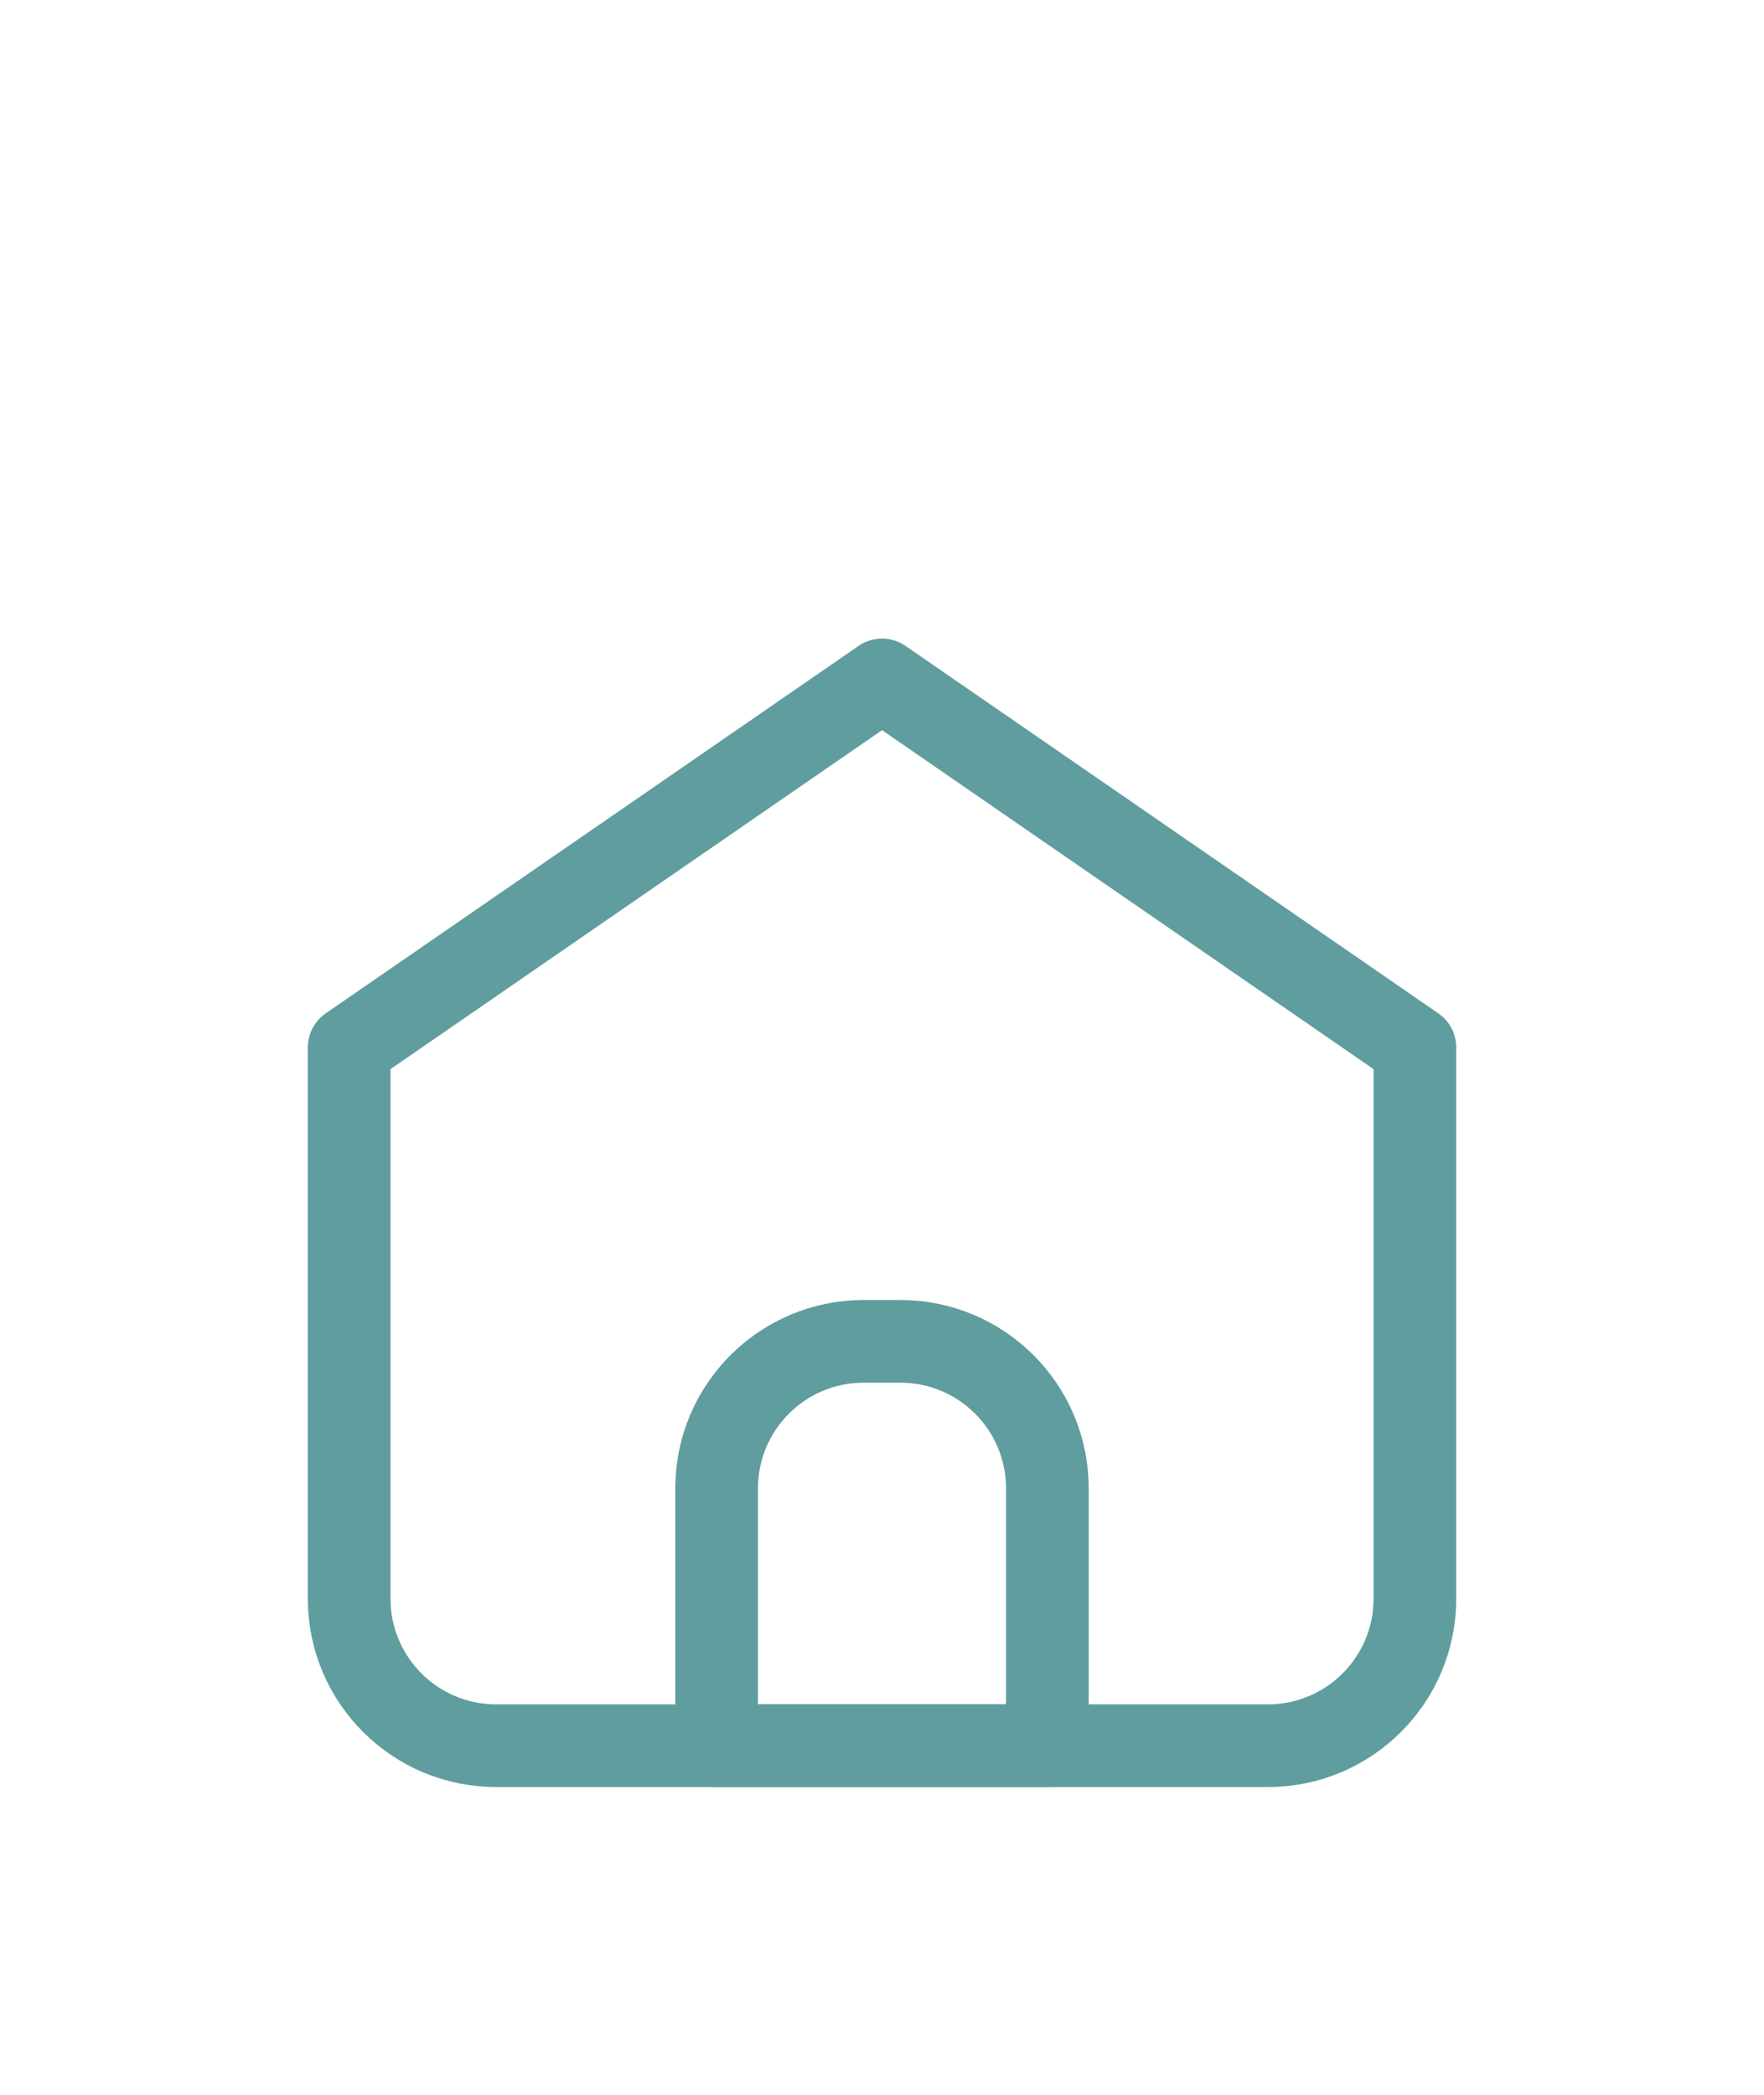
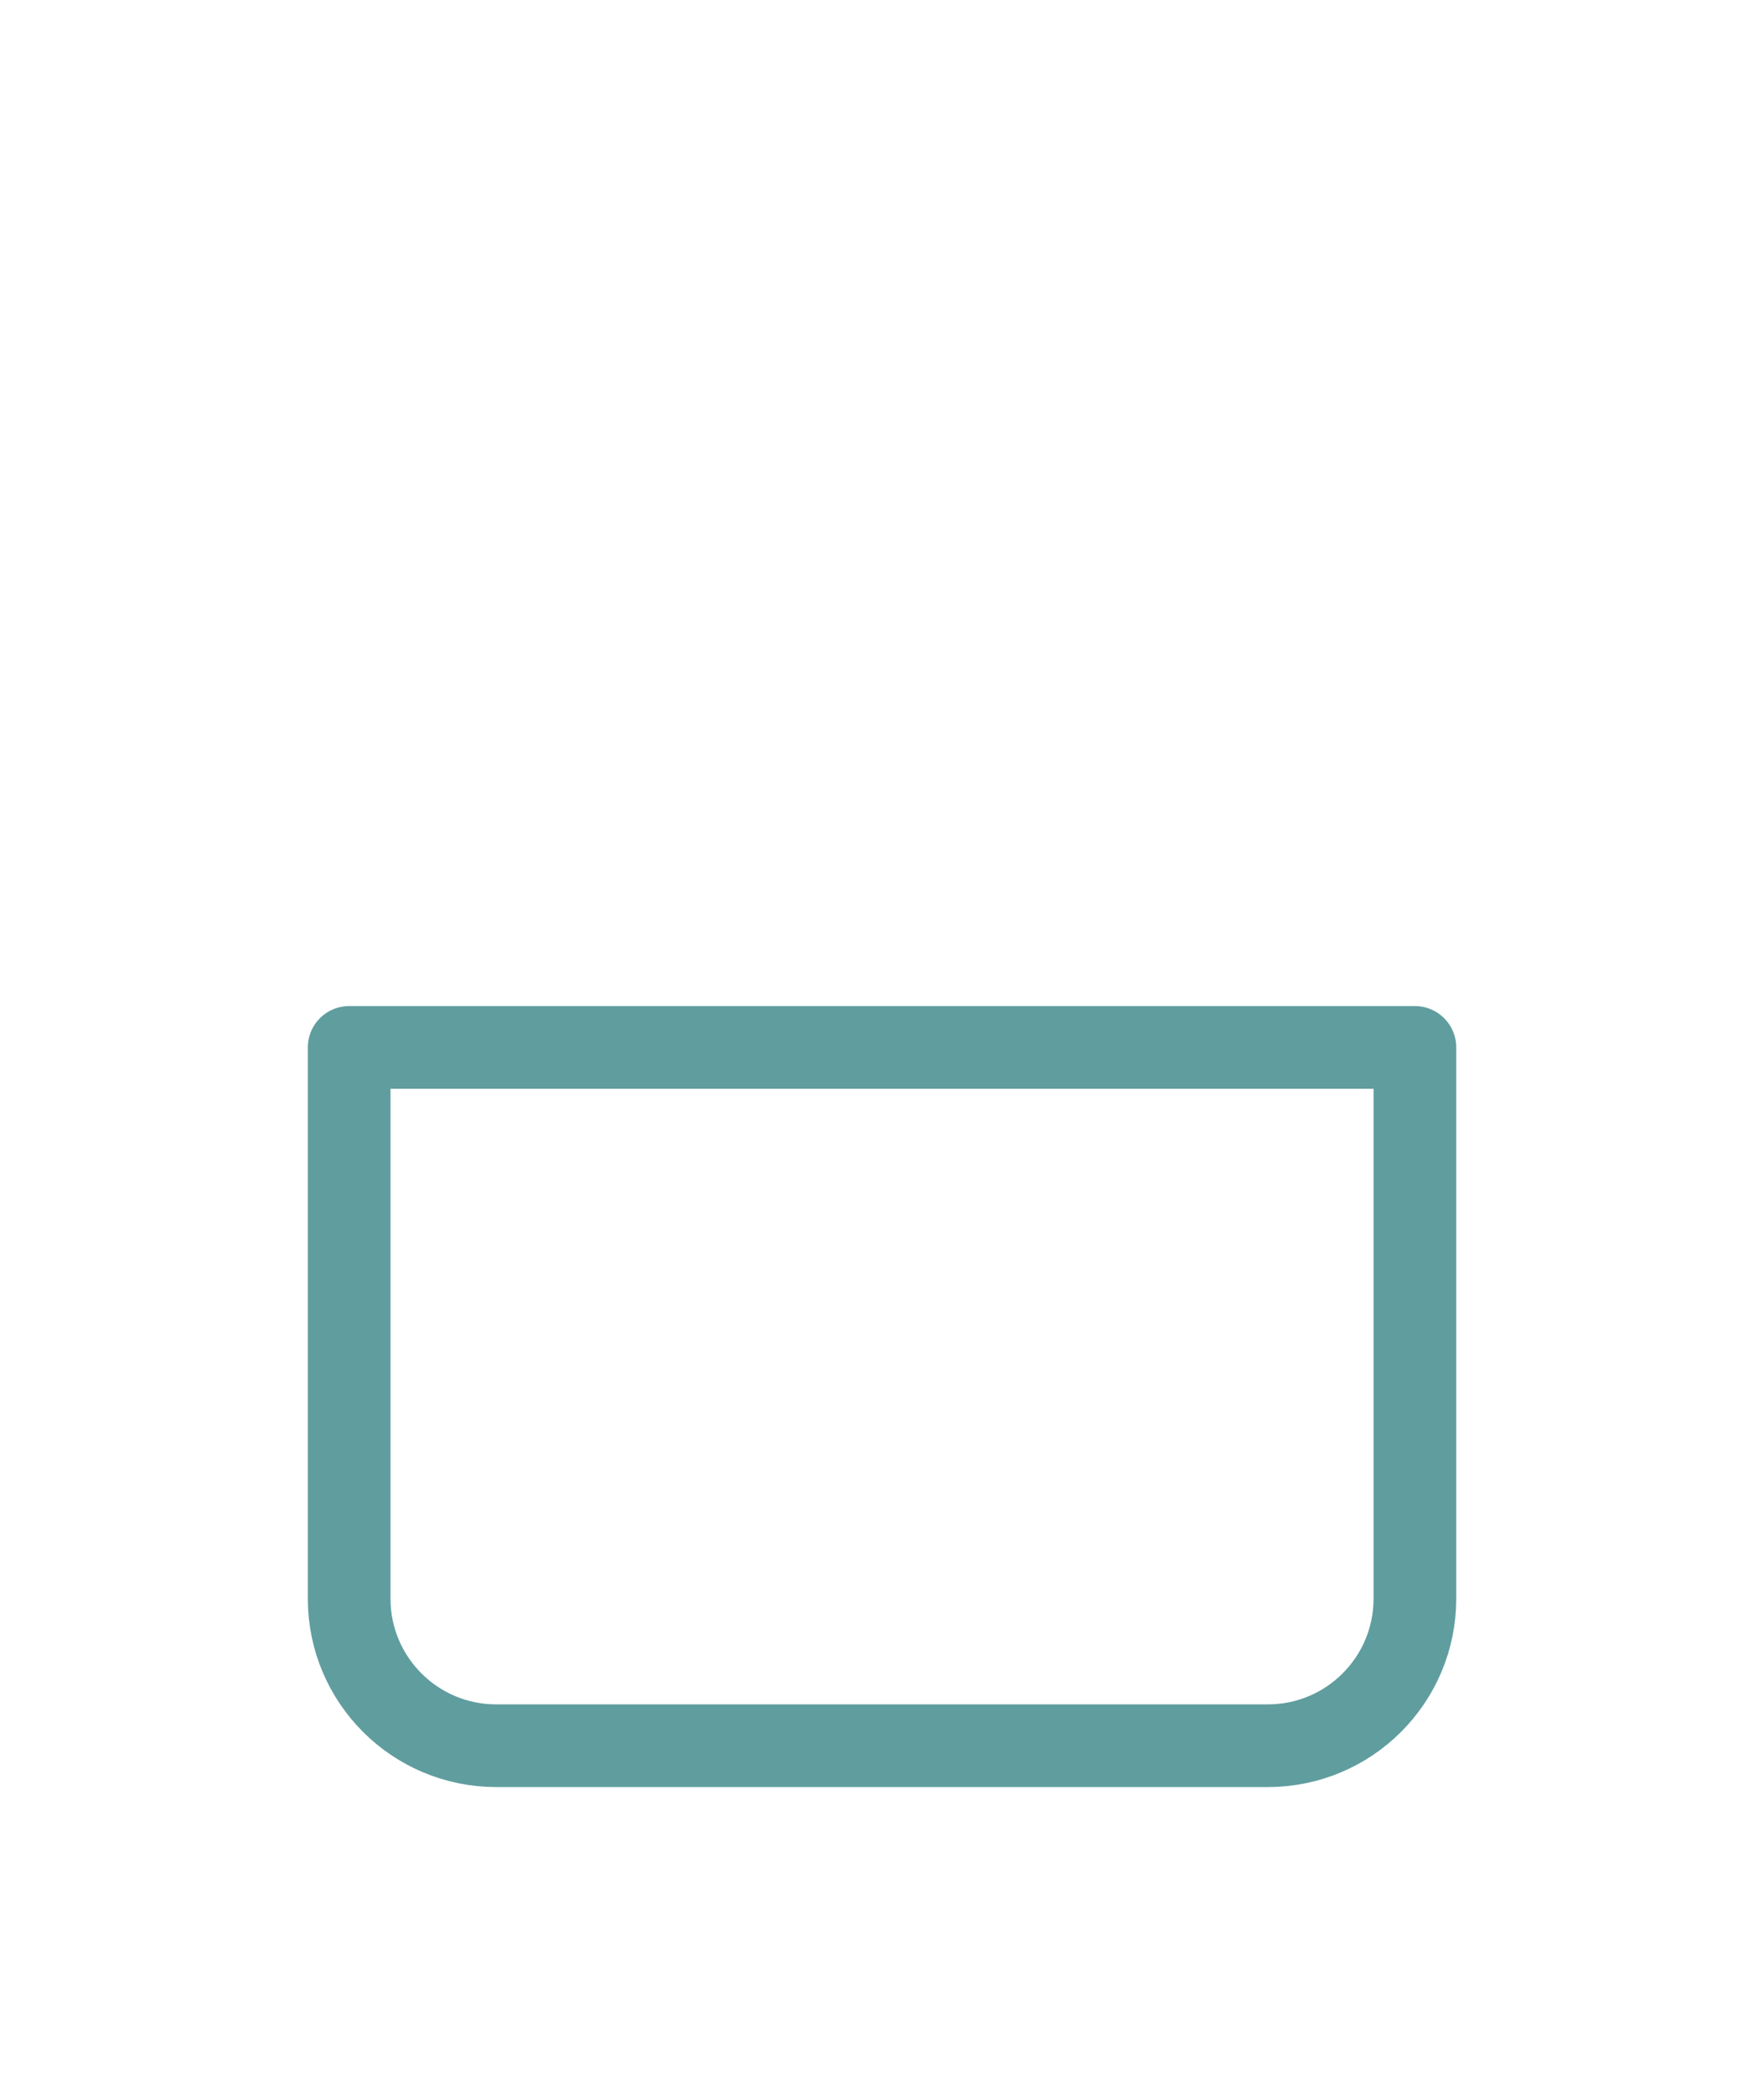
<svg xmlns="http://www.w3.org/2000/svg" width="32" height="38" viewBox="0 0 32 38" fill="none">
-   <path d="M9.001 31.667H23.001C24.473 31.667 25.667 30.473 25.667 29V19L16.001 12.334L6.334 19V29C6.334 30.473 7.528 31.667 9.001 31.667Z" stroke="#609D9F" stroke-width="1.5" stroke-linecap="round" stroke-linejoin="round" />
-   <path d="M13 26.999C13 25.526 14.194 24.332 15.667 24.332H16.333C17.806 24.332 19 25.526 19 26.999V31.666H13V26.999Z" stroke="#609D9F" stroke-width="1.5" stroke-linecap="round" stroke-linejoin="round" />
+   <path d="M9.001 31.667H23.001C24.473 31.667 25.667 30.473 25.667 29V19L6.334 19V29C6.334 30.473 7.528 31.667 9.001 31.667Z" stroke="#609D9F" stroke-width="1.5" stroke-linecap="round" stroke-linejoin="round" />
</svg>